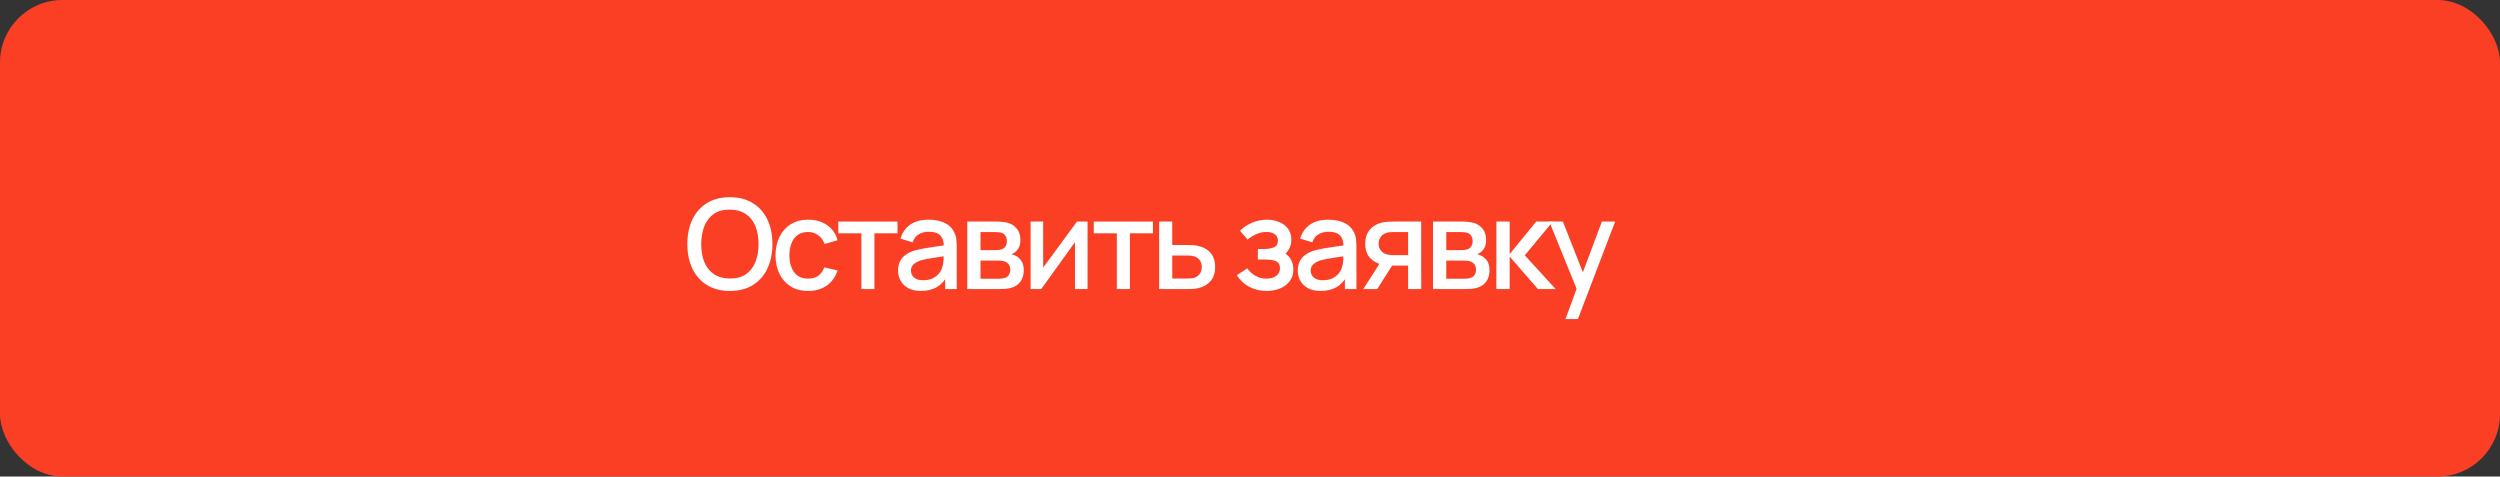
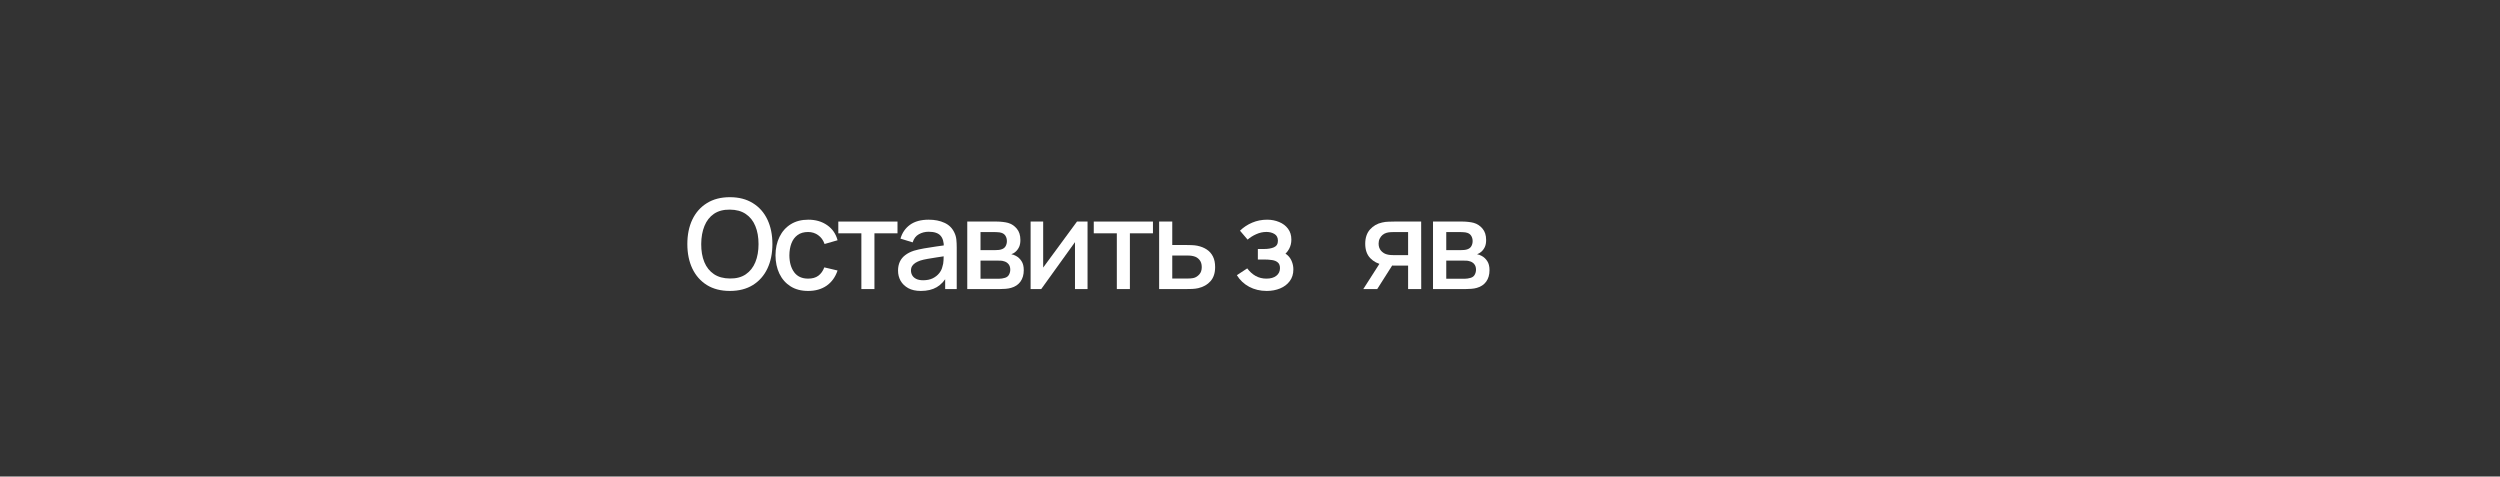
<svg xmlns="http://www.w3.org/2000/svg" width="320" height="61" viewBox="0 0 320 61" fill="none">
  <rect x="0" y="0" width="320" height="61" fill="#333333" stroke="none" />
-   <rect width="320" height="61" rx="8" fill="#FA3F25" />
-   <path d="M200.38 40.84L202.052 36.288L202.076 37.632L198.308 28.36H200.052L202.868 35.52H202.356L205.044 28.36H206.74L201.972 40.84H200.38Z" fill="white" />
-   <path d="M191.533 37L191.541 28.36H193.237V32.52L196.629 28.36H198.757L195.173 32.68L199.125 37H196.853L193.237 32.84V37H191.533Z" fill="white" />
  <path d="M183.425 37V28.36H187.225C187.476 28.36 187.726 28.376 187.977 28.408C188.228 28.435 188.449 28.475 188.641 28.528C189.078 28.651 189.452 28.896 189.761 29.264C190.07 29.627 190.225 30.112 190.225 30.72C190.225 31.067 190.172 31.36 190.065 31.6C189.958 31.835 189.812 32.037 189.625 32.208C189.54 32.283 189.449 32.349 189.353 32.408C189.257 32.467 189.161 32.512 189.065 32.544C189.262 32.576 189.457 32.645 189.649 32.752C189.942 32.907 190.182 33.131 190.369 33.424C190.561 33.712 190.657 34.099 190.657 34.584C190.657 35.165 190.516 35.653 190.233 36.048C189.95 36.437 189.55 36.704 189.033 36.848C188.83 36.907 188.601 36.947 188.345 36.968C188.094 36.989 187.844 37 187.593 37H183.425ZM185.121 35.68H187.489C187.601 35.68 187.729 35.669 187.873 35.648C188.017 35.627 188.145 35.597 188.257 35.56C188.497 35.485 188.668 35.349 188.769 35.152C188.876 34.955 188.929 34.744 188.929 34.52C188.929 34.216 188.849 33.973 188.689 33.792C188.529 33.605 188.326 33.485 188.081 33.432C187.974 33.395 187.857 33.373 187.729 33.368C187.601 33.363 187.492 33.36 187.401 33.36H185.121V35.68ZM185.121 32.016H186.993C187.148 32.016 187.305 32.008 187.465 31.992C187.625 31.971 187.764 31.936 187.881 31.888C188.089 31.808 188.244 31.675 188.345 31.488C188.446 31.296 188.497 31.088 188.497 30.864C188.497 30.619 188.441 30.4 188.329 30.208C188.217 30.016 188.049 29.883 187.825 29.808C187.67 29.755 187.492 29.725 187.289 29.72C187.092 29.709 186.966 29.704 186.913 29.704H185.121V32.016Z" fill="white" />
  <path d="M180.237 37V34H178.525C178.323 34 178.08 33.992 177.797 33.976C177.52 33.96 177.259 33.931 177.013 33.888C176.368 33.771 175.829 33.491 175.397 33.048C174.965 32.6 174.749 31.984 174.749 31.2C174.749 30.443 174.952 29.835 175.357 29.376C175.768 28.912 176.288 28.613 176.917 28.48C177.189 28.416 177.467 28.381 177.749 28.376C178.037 28.365 178.28 28.36 178.477 28.36H181.909L181.917 37H180.237ZM174.501 37L176.685 33.584H178.453L176.285 37H174.501ZM178.381 32.656H180.237V29.704H178.381C178.264 29.704 178.12 29.709 177.949 29.72C177.779 29.731 177.613 29.76 177.453 29.808C177.288 29.856 177.128 29.941 176.973 30.064C176.824 30.187 176.701 30.344 176.605 30.536C176.509 30.723 176.461 30.939 176.461 31.184C176.461 31.552 176.565 31.856 176.773 32.096C176.981 32.331 177.229 32.485 177.517 32.56C177.672 32.603 177.827 32.629 177.981 32.64C178.136 32.651 178.269 32.656 178.381 32.656Z" fill="white" />
-   <path d="M169.032 37.24C168.392 37.24 167.856 37.123 167.424 36.888C166.992 36.648 166.664 36.333 166.44 35.944C166.221 35.549 166.112 35.117 166.112 34.648C166.112 34.211 166.189 33.827 166.344 33.496C166.498 33.165 166.728 32.885 167.032 32.656C167.336 32.421 167.709 32.232 168.152 32.088C168.536 31.976 168.97 31.877 169.456 31.792C169.941 31.706 170.45 31.627 170.984 31.552C171.522 31.477 172.056 31.402 172.584 31.328L171.976 31.664C171.986 30.986 171.842 30.485 171.544 30.16C171.25 29.829 170.744 29.664 170.024 29.664C169.57 29.664 169.154 29.77 168.776 29.984C168.397 30.192 168.133 30.538 167.984 31.024L166.424 30.544C166.637 29.802 167.042 29.213 167.64 28.776C168.242 28.338 169.042 28.12 170.04 28.12C170.813 28.12 171.485 28.253 172.056 28.52C172.632 28.781 173.053 29.197 173.32 29.768C173.458 30.05 173.544 30.349 173.576 30.664C173.608 30.979 173.624 31.317 173.624 31.68V37H172.144V35.024L172.432 35.28C172.074 35.941 171.618 36.434 171.064 36.76C170.514 37.08 169.837 37.24 169.032 37.24ZM169.328 35.872C169.802 35.872 170.21 35.789 170.552 35.624C170.893 35.453 171.168 35.237 171.376 34.976C171.584 34.715 171.72 34.443 171.784 34.16C171.874 33.904 171.925 33.616 171.936 33.296C171.952 32.976 171.96 32.72 171.96 32.528L172.504 32.728C171.976 32.808 171.496 32.88 171.064 32.944C170.632 33.008 170.24 33.072 169.888 33.136C169.541 33.194 169.232 33.267 168.96 33.352C168.73 33.432 168.525 33.528 168.344 33.64C168.168 33.752 168.026 33.888 167.92 34.048C167.818 34.208 167.768 34.403 167.768 34.632C167.768 34.856 167.824 35.064 167.936 35.256C168.048 35.443 168.218 35.592 168.448 35.704C168.677 35.816 168.97 35.872 169.328 35.872Z" fill="white" />
  <path d="M162.142 37.24C161.305 37.24 160.553 37.061 159.886 36.704C159.225 36.346 158.702 35.853 158.318 35.224L159.646 34.352C159.955 34.768 160.313 35.09 160.718 35.32C161.129 35.549 161.59 35.664 162.102 35.664C162.635 35.664 163.057 35.544 163.366 35.304C163.681 35.059 163.838 34.73 163.838 34.32C163.838 33.995 163.747 33.755 163.566 33.6C163.39 33.44 163.145 33.336 162.83 33.288C162.521 33.24 162.169 33.216 161.774 33.216H161.006V31.872H161.774C162.297 31.872 162.726 31.8 163.062 31.656C163.403 31.506 163.574 31.227 163.574 30.816C163.574 30.416 163.427 30.128 163.134 29.952C162.846 29.776 162.502 29.688 162.102 29.688C161.654 29.688 161.219 29.784 160.798 29.976C160.377 30.163 160.009 30.395 159.694 30.672L158.718 29.528C159.177 29.085 159.699 28.741 160.286 28.496C160.878 28.245 161.513 28.12 162.19 28.12C162.745 28.12 163.257 28.218 163.726 28.416C164.201 28.608 164.579 28.893 164.862 29.272C165.15 29.651 165.294 30.117 165.294 30.672C165.294 31.104 165.198 31.498 165.006 31.856C164.814 32.213 164.521 32.538 164.126 32.832L164.078 32.264C164.403 32.365 164.675 32.528 164.894 32.752C165.113 32.976 165.275 33.24 165.382 33.544C165.494 33.843 165.55 34.16 165.55 34.496C165.55 35.077 165.395 35.573 165.086 35.984C164.782 36.395 164.371 36.706 163.854 36.92C163.337 37.133 162.766 37.24 162.142 37.24Z" fill="white" />
  <path d="M148.369 37V28.36H150.049V31.36H151.753C151.998 31.36 152.26 31.365 152.537 31.376C152.82 31.387 153.062 31.413 153.265 31.456C153.729 31.552 154.129 31.712 154.465 31.936C154.806 32.16 155.07 32.459 155.257 32.832C155.444 33.2 155.537 33.653 155.537 34.192C155.537 34.944 155.34 35.544 154.945 35.992C154.556 36.435 154.028 36.733 153.361 36.888C153.148 36.936 152.894 36.968 152.601 36.984C152.313 36.995 152.049 37 151.809 37H148.369ZM150.049 35.656H151.905C152.038 35.656 152.19 35.651 152.361 35.64C152.532 35.629 152.689 35.605 152.833 35.568C153.089 35.493 153.318 35.341 153.521 35.112C153.724 34.883 153.825 34.576 153.825 34.192C153.825 33.797 153.724 33.483 153.521 33.248C153.324 33.013 153.073 32.861 152.769 32.792C152.625 32.755 152.478 32.731 152.329 32.72C152.18 32.709 152.038 32.704 151.905 32.704H150.049V35.656Z" fill="white" />
  <path d="M142.954 37V29.864H140.002V28.36H147.578V29.864H144.626V37H142.954Z" fill="white" />
  <path d="M139.206 28.36V37H137.598V30.992L133.278 37H131.918V28.36H133.526V34.248L137.854 28.36H139.206Z" fill="white" />
  <path d="M123.81 37V28.36H127.61C127.861 28.36 128.111 28.376 128.362 28.408C128.613 28.435 128.834 28.475 129.026 28.528C129.463 28.651 129.837 28.896 130.146 29.264C130.455 29.627 130.61 30.112 130.61 30.72C130.61 31.067 130.557 31.36 130.45 31.6C130.343 31.835 130.197 32.037 130.01 32.208C129.925 32.283 129.834 32.349 129.738 32.408C129.642 32.467 129.546 32.512 129.45 32.544C129.647 32.576 129.842 32.645 130.034 32.752C130.327 32.907 130.567 33.131 130.754 33.424C130.946 33.712 131.042 34.099 131.042 34.584C131.042 35.165 130.901 35.653 130.618 36.048C130.335 36.437 129.935 36.704 129.418 36.848C129.215 36.907 128.986 36.947 128.73 36.968C128.479 36.989 128.229 37 127.978 37H123.81ZM125.506 35.68H127.874C127.986 35.68 128.114 35.669 128.258 35.648C128.402 35.627 128.53 35.597 128.642 35.56C128.882 35.485 129.053 35.349 129.154 35.152C129.261 34.955 129.314 34.744 129.314 34.52C129.314 34.216 129.234 33.973 129.074 33.792C128.914 33.605 128.711 33.485 128.466 33.432C128.359 33.395 128.242 33.373 128.114 33.368C127.986 33.363 127.877 33.36 127.786 33.36H125.506V35.68ZM125.506 32.016H127.378C127.533 32.016 127.69 32.008 127.85 31.992C128.01 31.971 128.149 31.936 128.266 31.888C128.474 31.808 128.629 31.675 128.73 31.488C128.831 31.296 128.882 31.088 128.882 30.864C128.882 30.619 128.826 30.4 128.714 30.208C128.602 30.016 128.434 29.883 128.21 29.808C128.055 29.755 127.877 29.725 127.674 29.72C127.477 29.709 127.351 29.704 127.298 29.704H125.506V32.016Z" fill="white" />
  <path d="M117.869 37.24C117.229 37.24 116.693 37.123 116.261 36.888C115.829 36.648 115.501 36.333 115.277 35.944C115.058 35.549 114.949 35.117 114.949 34.648C114.949 34.211 115.026 33.827 115.181 33.496C115.335 33.165 115.565 32.885 115.869 32.656C116.173 32.421 116.546 32.232 116.989 32.088C117.373 31.976 117.807 31.877 118.293 31.792C118.778 31.706 119.287 31.627 119.821 31.552C120.359 31.477 120.893 31.402 121.421 31.328L120.813 31.664C120.823 30.986 120.679 30.485 120.381 30.16C120.087 29.829 119.581 29.664 118.861 29.664C118.407 29.664 117.991 29.77 117.613 29.984C117.234 30.192 116.97 30.538 116.821 31.024L115.261 30.544C115.474 29.802 115.879 29.213 116.477 28.776C117.079 28.338 117.879 28.12 118.877 28.12C119.65 28.12 120.322 28.253 120.893 28.52C121.469 28.781 121.89 29.197 122.157 29.768C122.295 30.05 122.381 30.349 122.413 30.664C122.445 30.979 122.461 31.317 122.461 31.68V37H120.981V35.024L121.269 35.28C120.911 35.941 120.455 36.434 119.901 36.76C119.351 37.08 118.674 37.24 117.869 37.24ZM118.165 35.872C118.639 35.872 119.047 35.789 119.389 35.624C119.73 35.453 120.005 35.237 120.213 34.976C120.421 34.715 120.557 34.443 120.621 34.16C120.711 33.904 120.762 33.616 120.773 33.296C120.789 32.976 120.797 32.72 120.797 32.528L121.341 32.728C120.813 32.808 120.333 32.88 119.901 32.944C119.469 33.008 119.077 33.072 118.725 33.136C118.378 33.194 118.069 33.267 117.797 33.352C117.567 33.432 117.362 33.528 117.181 33.64C117.005 33.752 116.863 33.888 116.757 34.048C116.655 34.208 116.605 34.403 116.605 34.632C116.605 34.856 116.661 35.064 116.773 35.256C116.885 35.443 117.055 35.592 117.285 35.704C117.514 35.816 117.807 35.872 118.165 35.872Z" fill="white" />
  <path d="M110.256 37V29.864H107.304V28.36H114.88V29.864H111.928V37H110.256Z" fill="white" />
  <path d="M103.44 37.24C102.554 37.24 101.802 37.042 101.184 36.648C100.565 36.253 100.09 35.712 99.76 35.024C99.434 34.336 99.269 33.554 99.264 32.68C99.269 31.789 99.44 31.003 99.776 30.32C100.112 29.632 100.592 29.093 101.216 28.704C101.84 28.314 102.589 28.12 103.464 28.12C104.408 28.12 105.213 28.355 105.88 28.824C106.552 29.293 106.994 29.936 107.208 30.752L105.544 31.232C105.378 30.747 105.106 30.37 104.728 30.104C104.354 29.832 103.925 29.696 103.44 29.696C102.89 29.696 102.44 29.826 102.088 30.088C101.736 30.344 101.474 30.696 101.304 31.144C101.133 31.592 101.045 32.104 101.04 32.68C101.045 33.571 101.248 34.291 101.648 34.84C102.053 35.389 102.65 35.664 103.44 35.664C103.978 35.664 104.413 35.541 104.744 35.296C105.08 35.045 105.336 34.688 105.512 34.224L107.208 34.624C106.925 35.467 106.458 36.114 105.808 36.568C105.157 37.016 104.368 37.24 103.44 37.24Z" fill="white" />
  <path d="M93.428 37.24C92.276 37.24 91.295 36.989 90.484 36.488C89.673 35.981 89.052 35.277 88.62 34.376C88.193 33.475 87.98 32.429 87.98 31.24C87.98 30.051 88.193 29.005 88.62 28.104C89.052 27.203 89.673 26.501 90.484 26C91.295 25.493 92.276 25.24 93.428 25.24C94.575 25.24 95.553 25.493 96.364 26C97.18 26.501 97.801 27.203 98.228 28.104C98.655 29.005 98.868 30.051 98.868 31.24C98.868 32.429 98.655 33.475 98.228 34.376C97.801 35.277 97.18 35.981 96.364 36.488C95.553 36.989 94.575 37.24 93.428 37.24ZM93.428 35.648C94.244 35.659 94.921 35.48 95.46 35.112C96.004 34.739 96.412 34.221 96.684 33.56C96.956 32.893 97.092 32.12 97.092 31.24C97.092 30.36 96.956 29.592 96.684 28.936C96.412 28.275 96.004 27.76 95.46 27.392C94.921 27.024 94.244 26.837 93.428 26.832C92.612 26.821 91.932 27 91.388 27.368C90.849 27.736 90.444 28.253 90.172 28.92C89.9 29.587 89.761 30.36 89.756 31.24C89.751 32.12 89.884 32.891 90.156 33.552C90.428 34.208 90.836 34.72 91.38 35.088C91.929 35.456 92.612 35.643 93.428 35.648Z" fill="white" />
</svg>